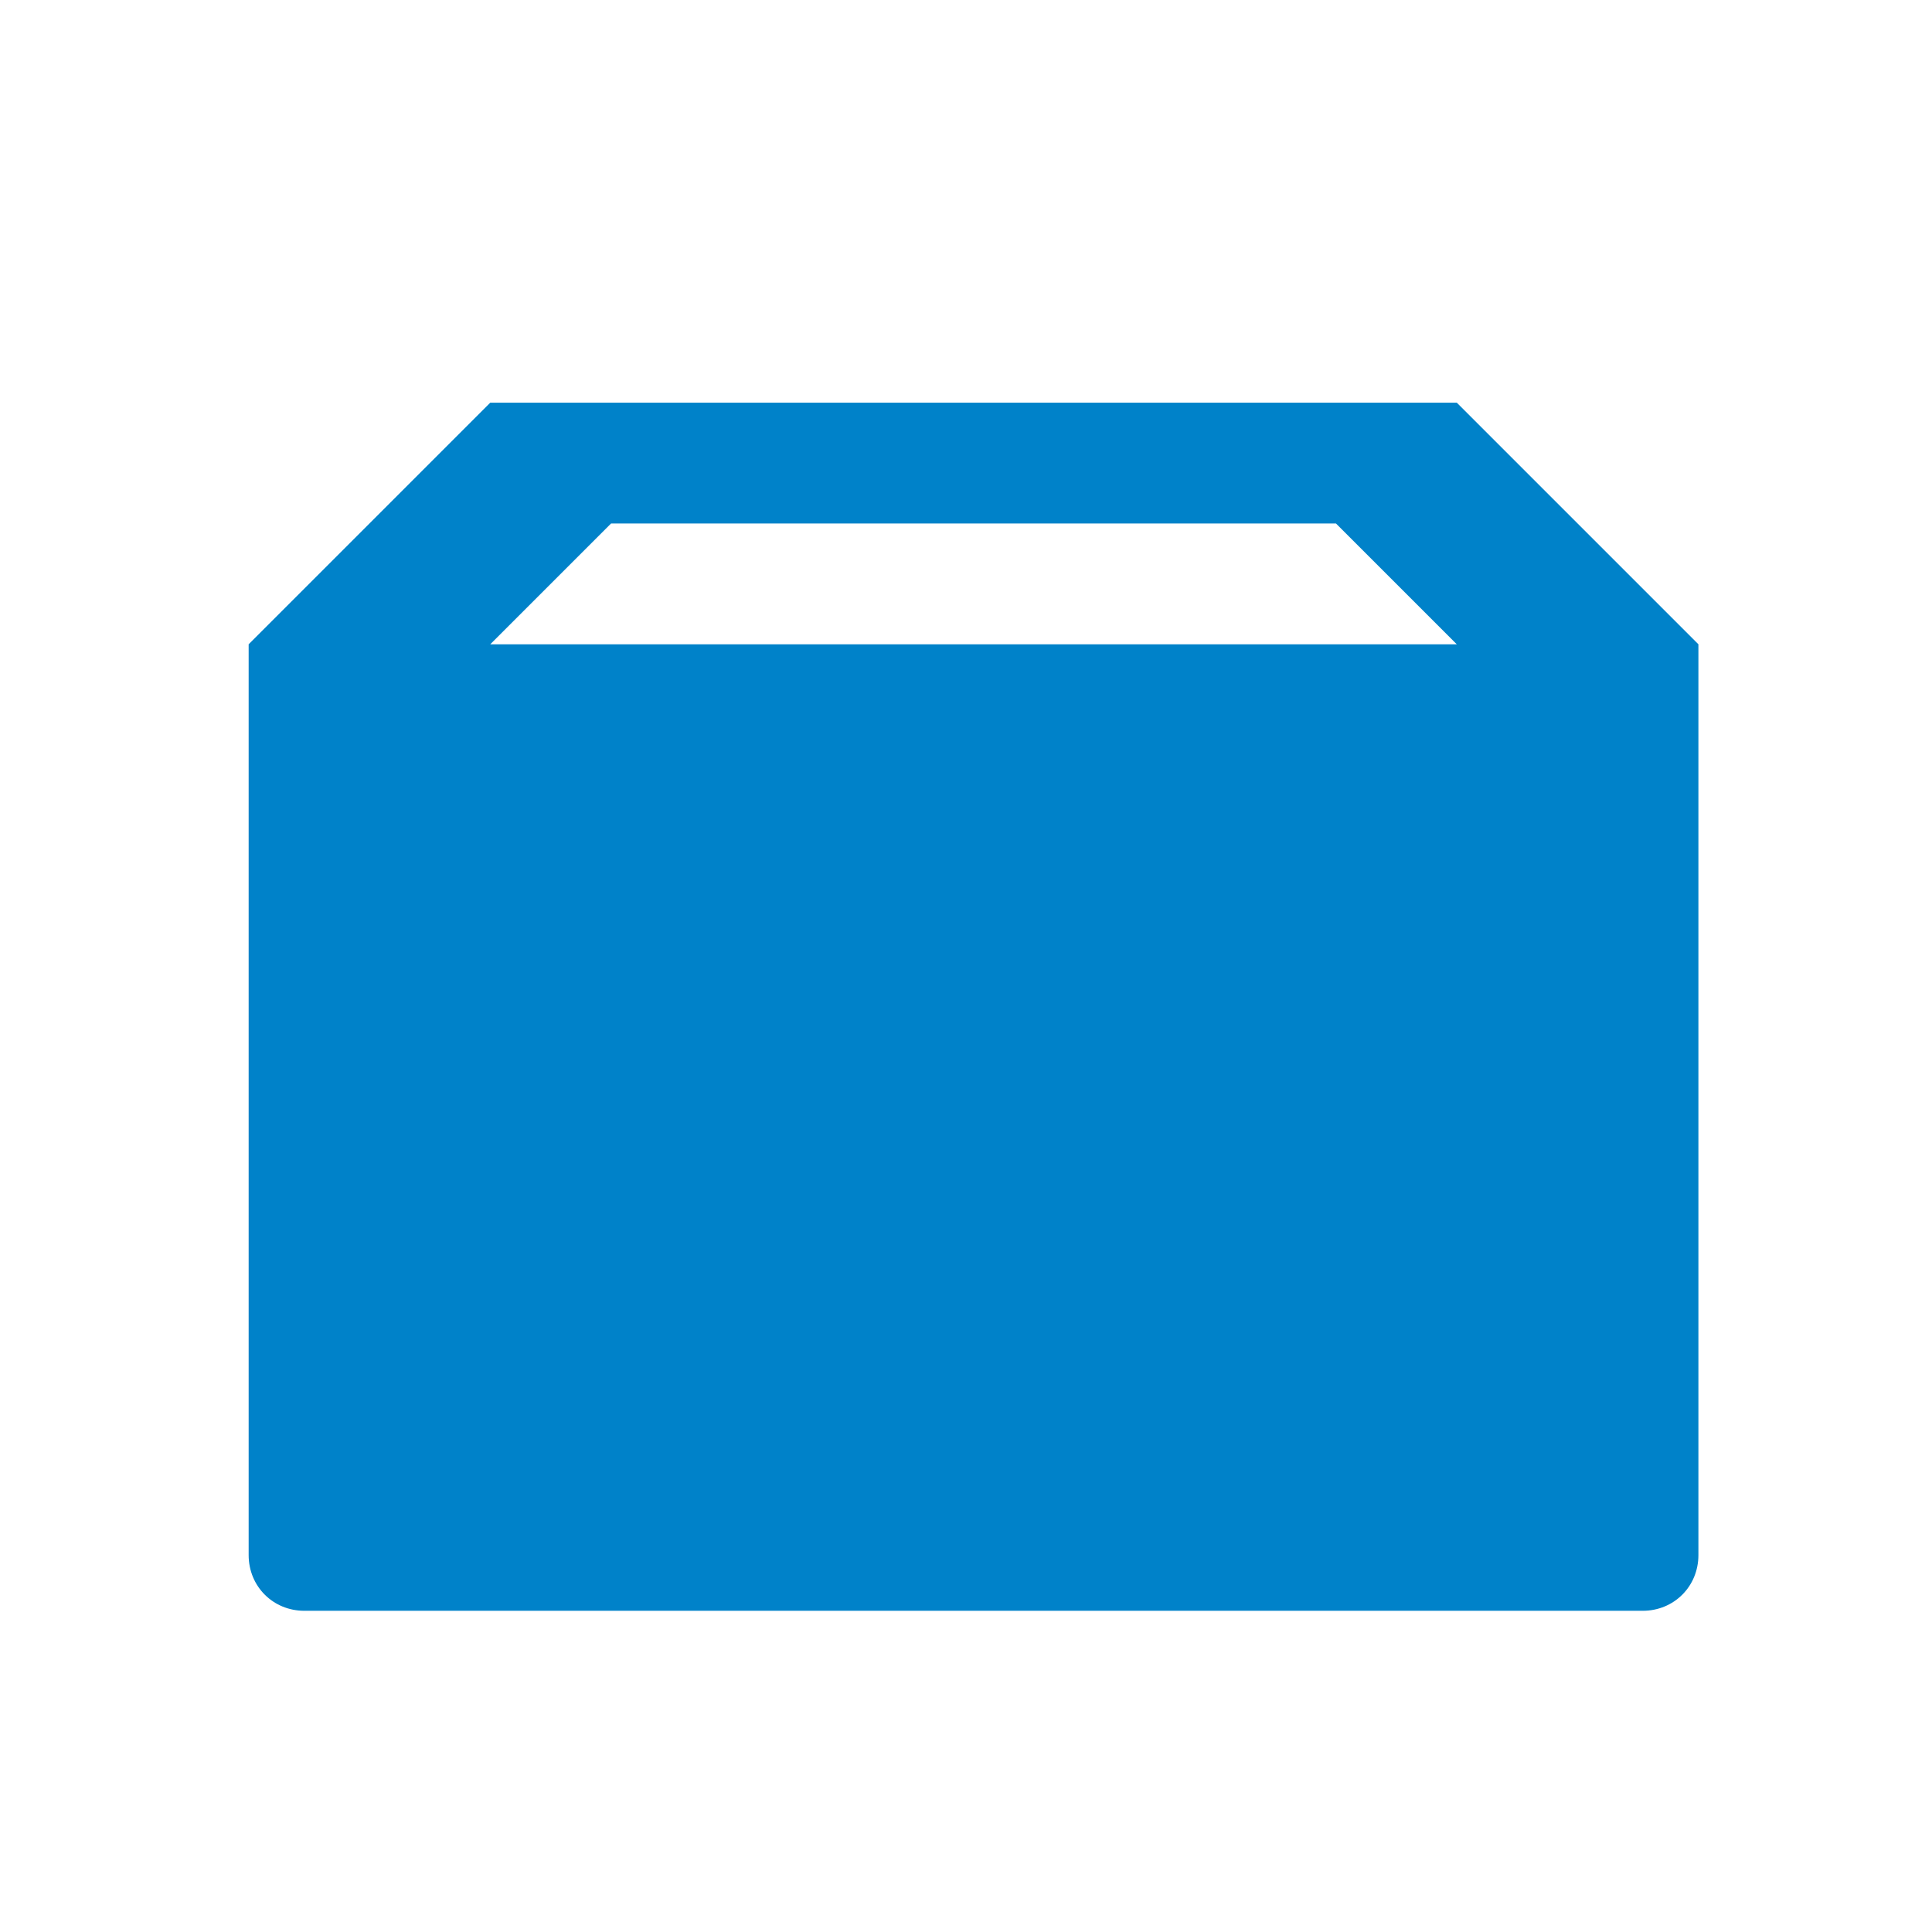
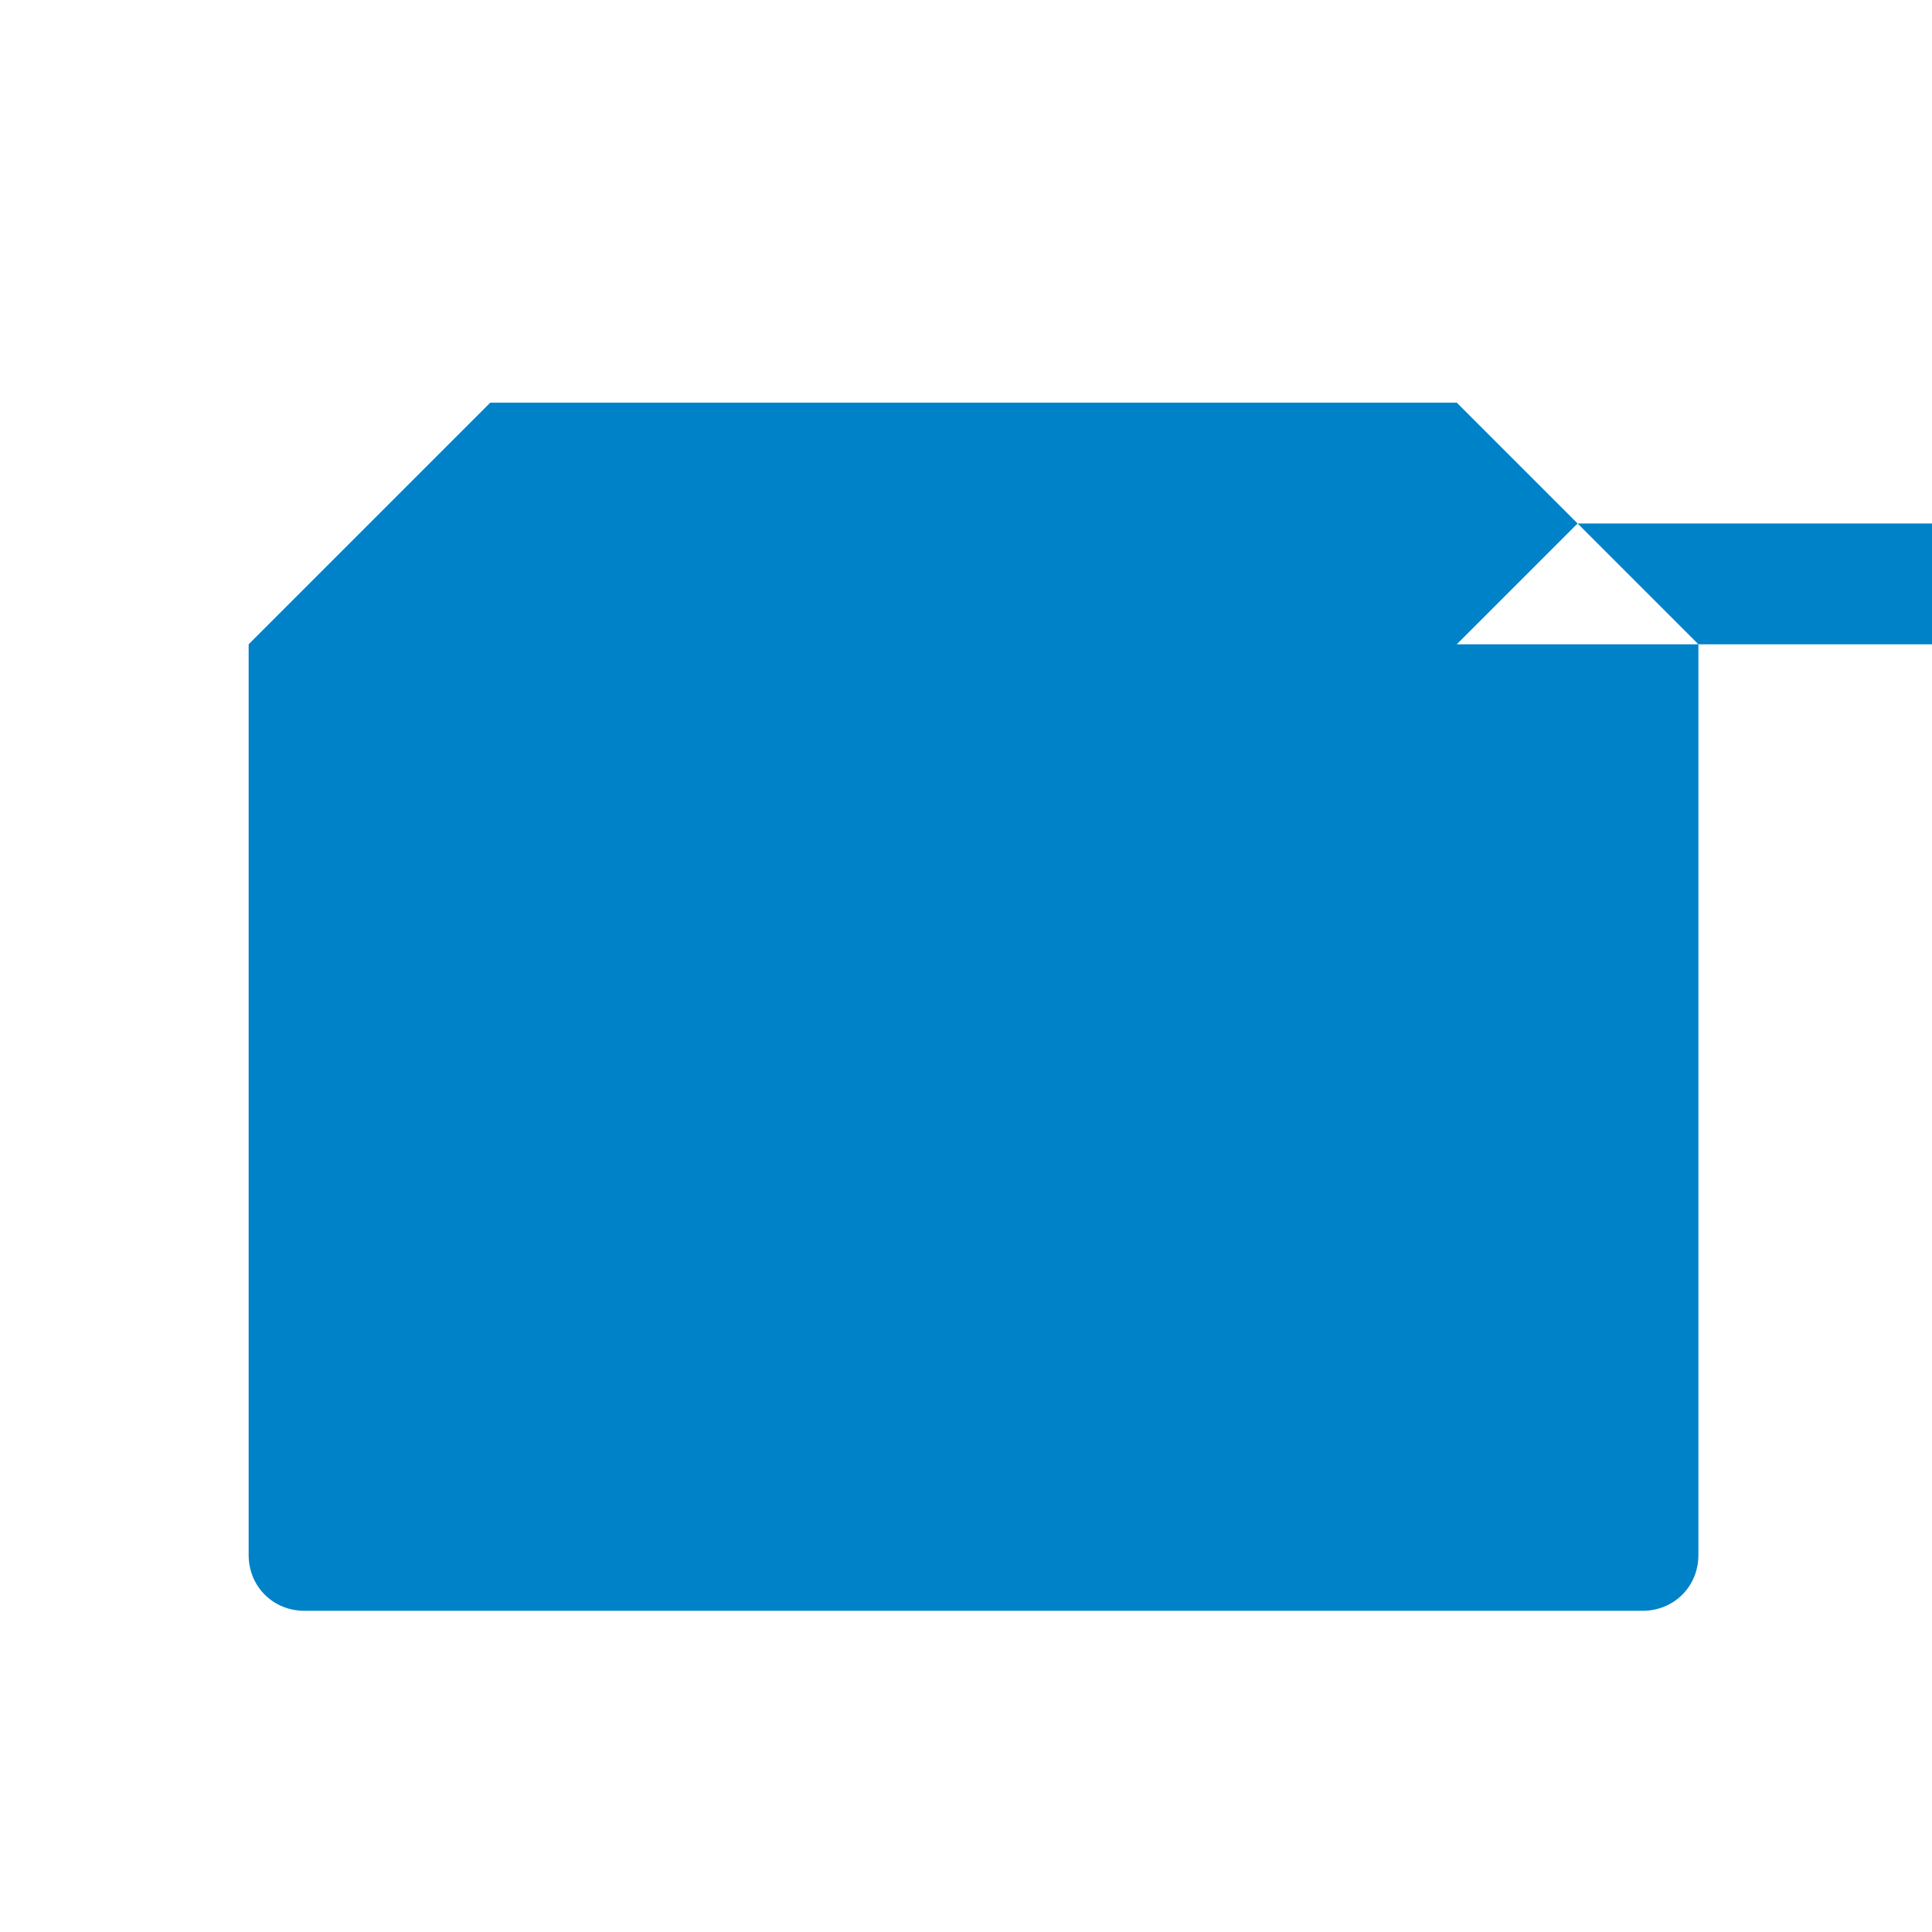
<svg xmlns="http://www.w3.org/2000/svg" height="16" width="16" version="1.0">
  <g fill-rule="evenodd" transform="matrix(.867 0 0 .867 -172.05 -864.43)" fill="#0082c9">
-     <path d="m4 3-2 2v7.539c0 0.259 0.202 0.461 0.461 0.461h11.078c0.259 0 0.461-0.202 0.461-0.461v-7.539l-2-2zm1 1h6l1 1h-8z" fill-rule="evenodd" transform="matrix(1.154 0 0 1.154 198.51 997.42)" fill="#0082c9" />
+     <path d="m4 3-2 2v7.539c0 0.259 0.202 0.461 0.461 0.461h11.078c0.259 0 0.461-0.202 0.461-0.461v-7.539l-2-2m1 1h6l1 1h-8z" fill-rule="evenodd" transform="matrix(1.154 0 0 1.154 198.51 997.42)" fill="#0082c9" />
  </g>
</svg>